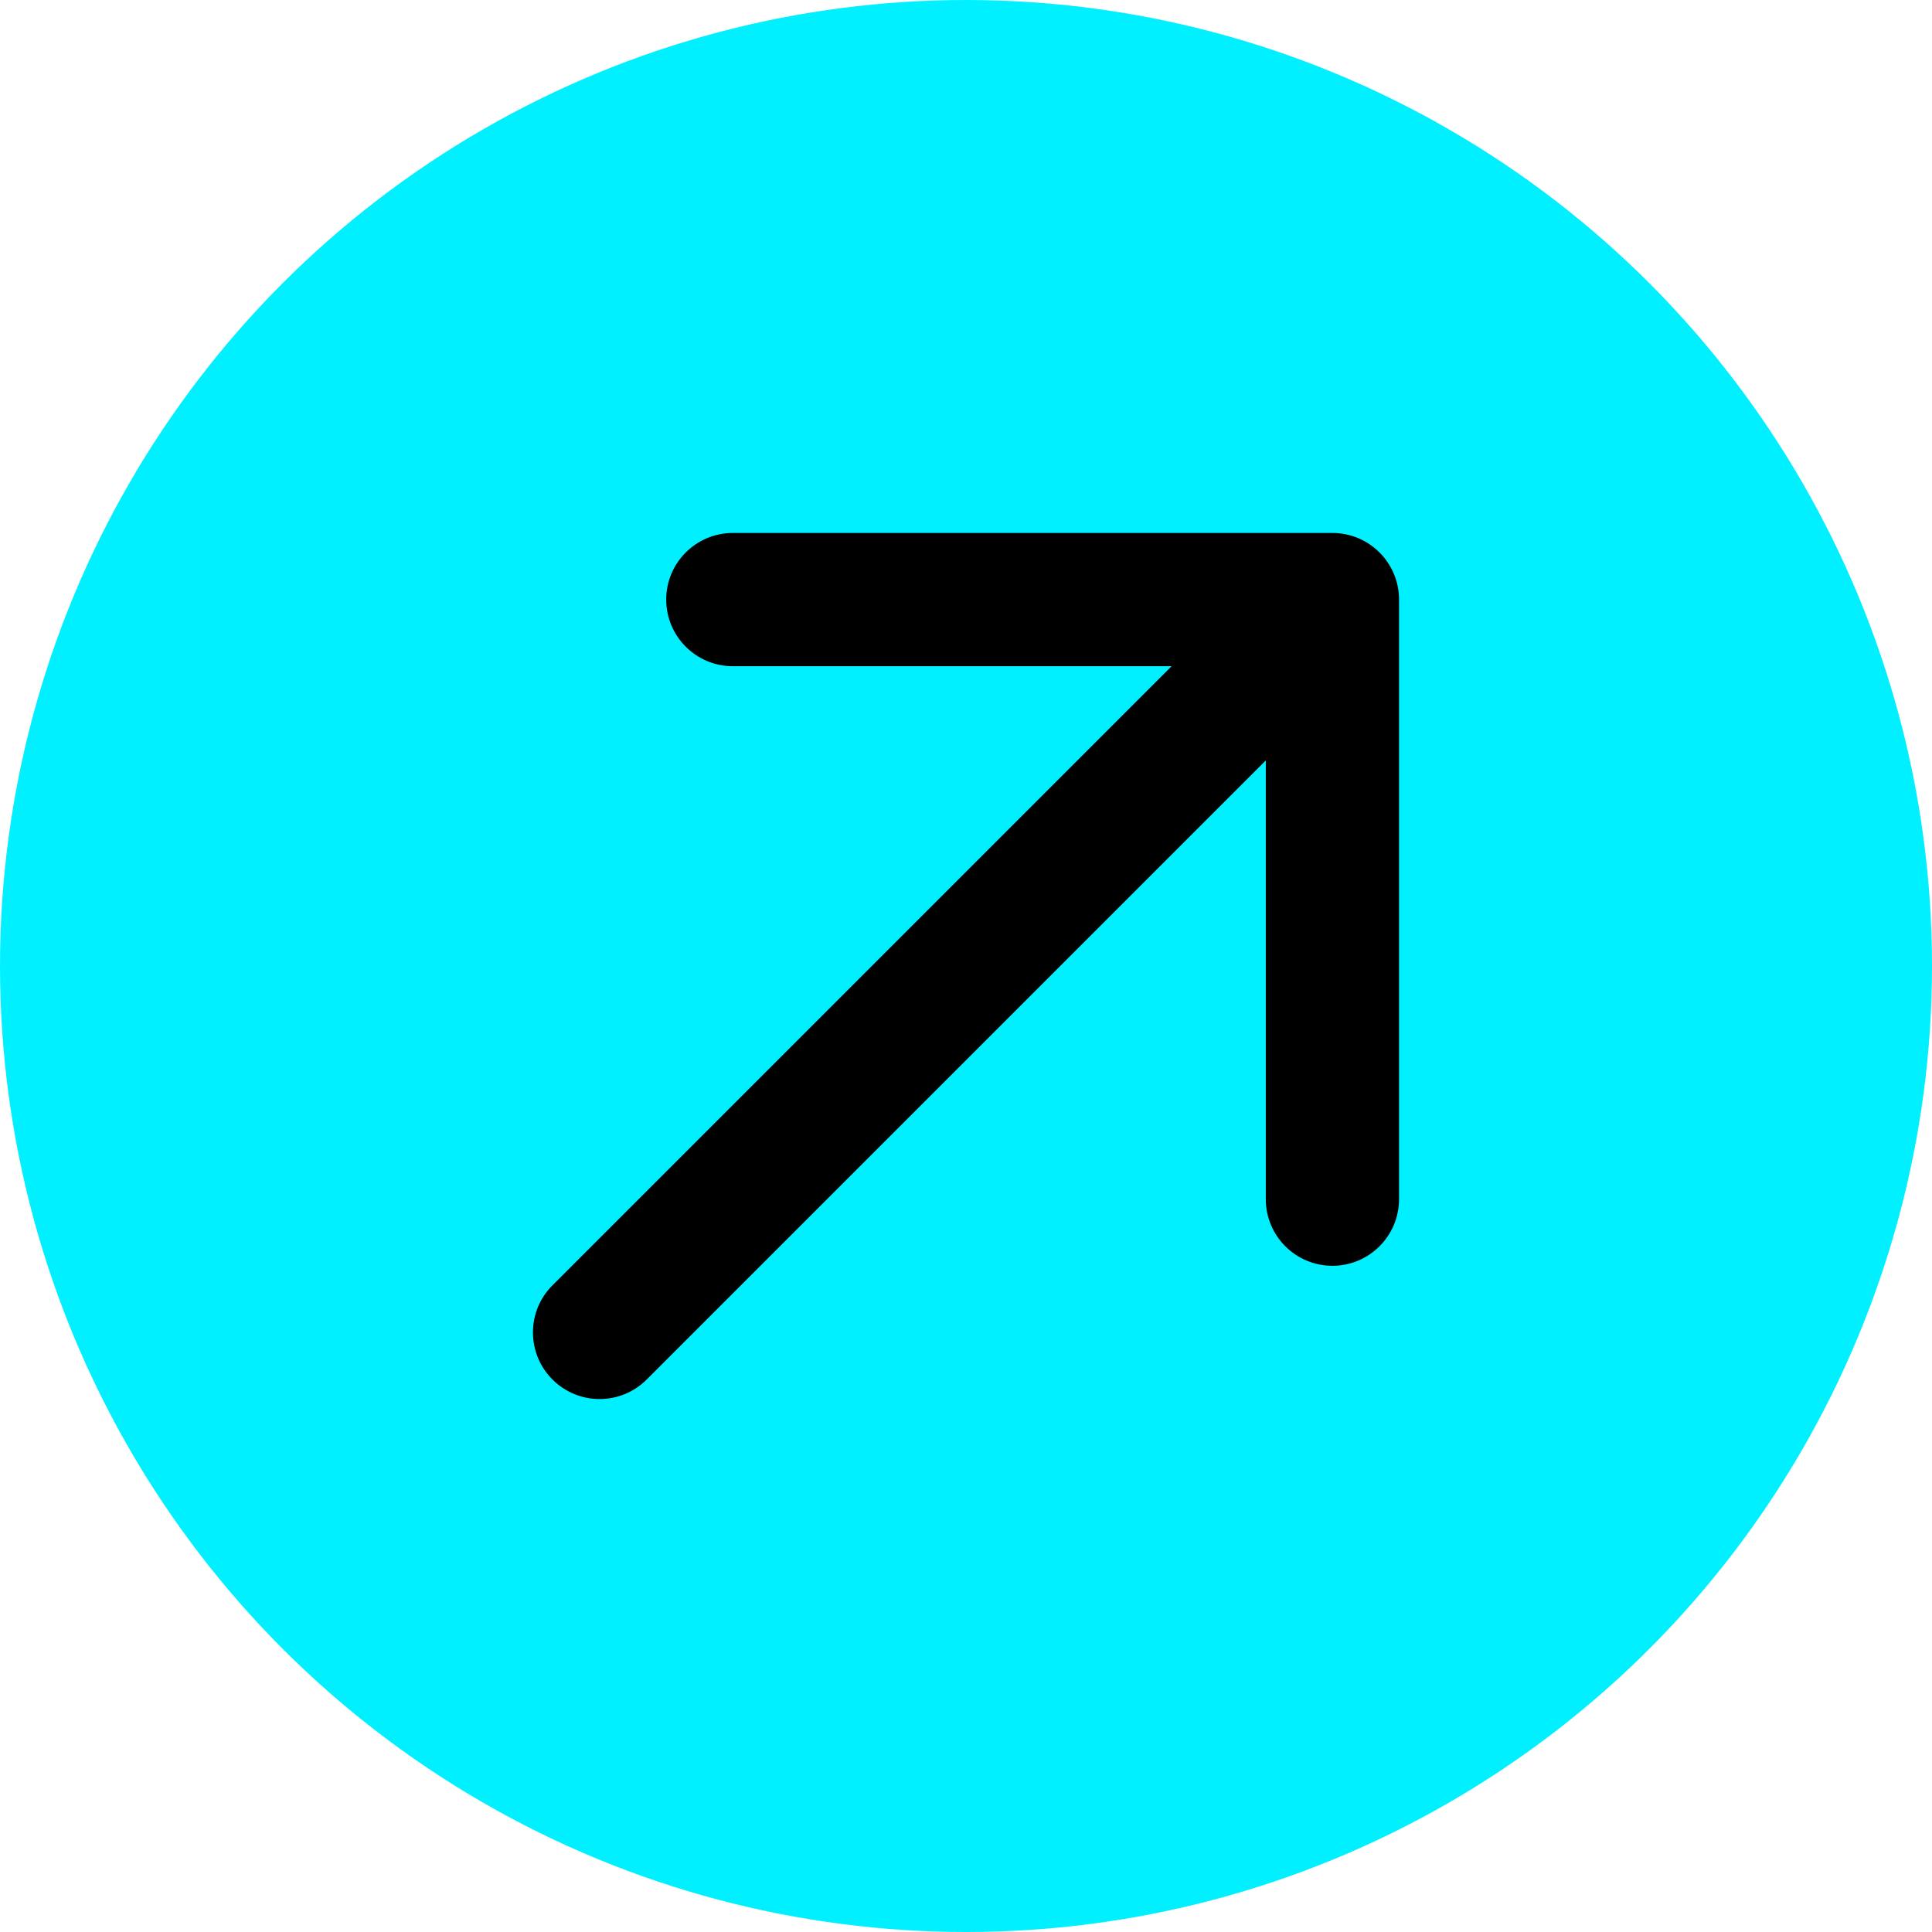
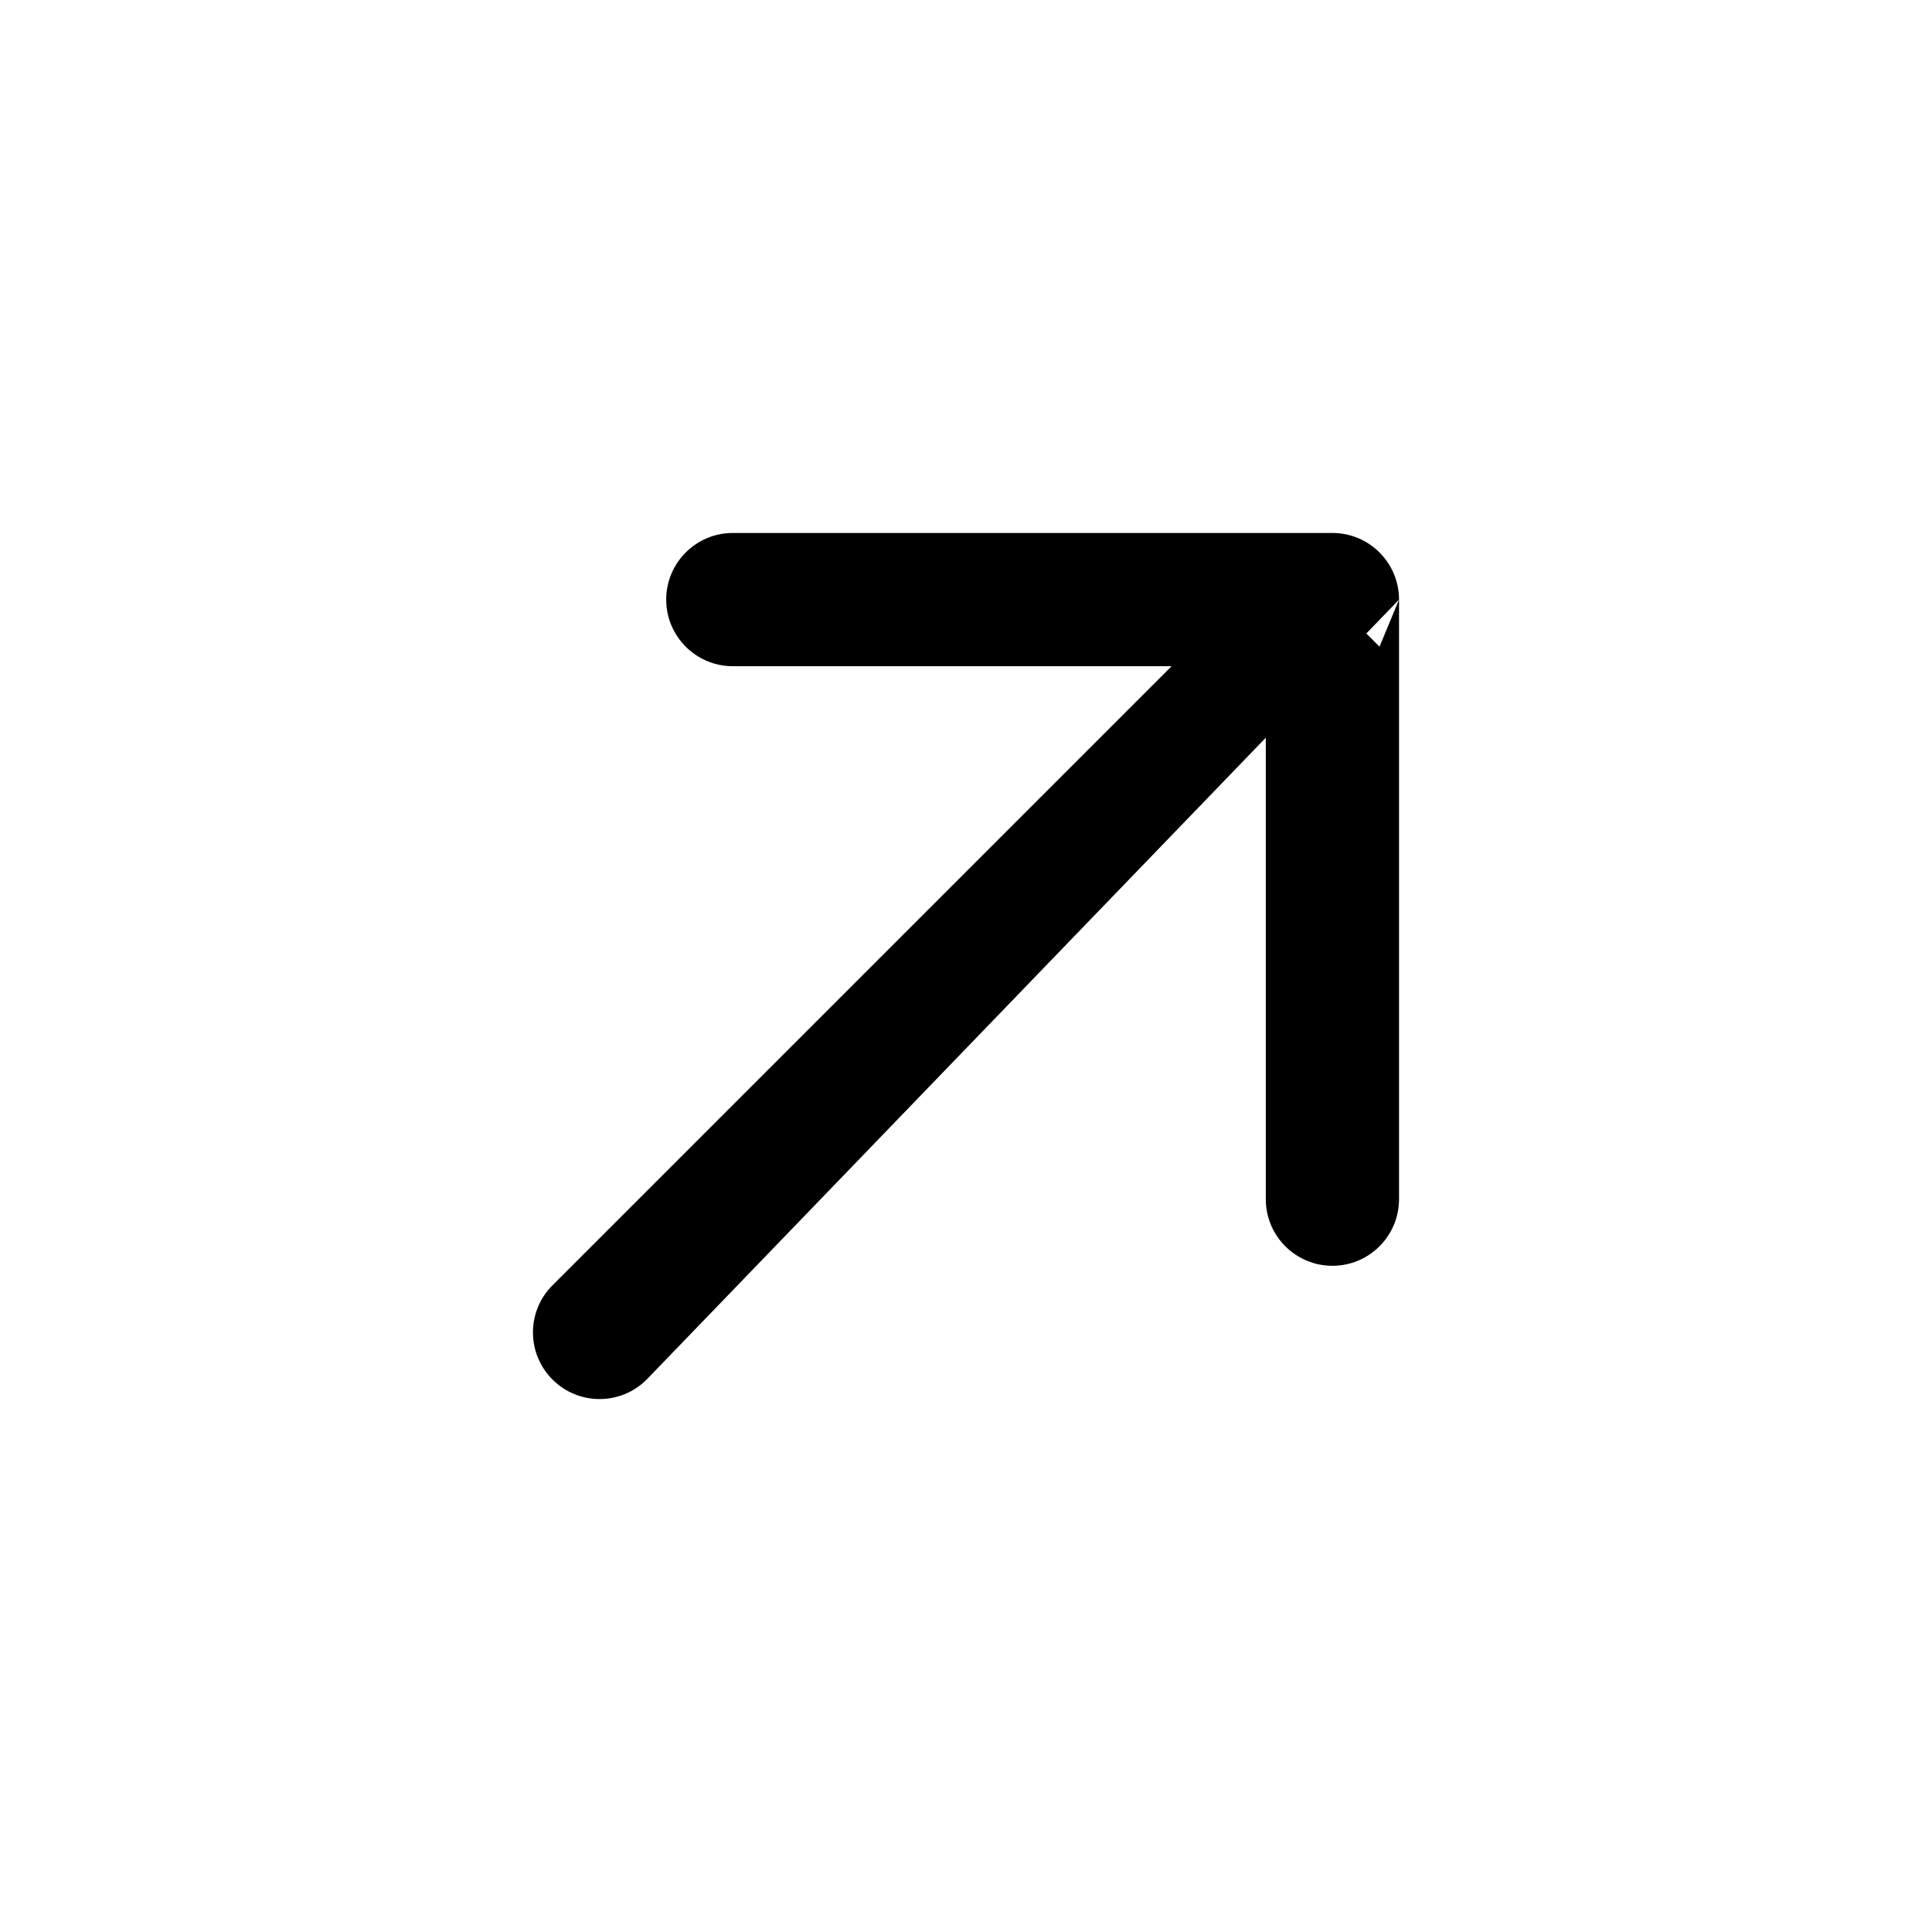
<svg xmlns="http://www.w3.org/2000/svg" width="29" height="29" viewBox="0 0 29 29" fill="none">
-   <circle cx="14.5" cy="14.5" r="14.5" fill="#00F0FF" />
-   <path d="M8.293 19.293C7.902 19.683 7.902 20.317 8.293 20.707C8.683 21.098 9.317 21.098 9.707 20.707L8.293 19.293ZM21 9C21 8.448 20.552 8 20 8L11 8C10.448 8 10 8.448 10 9C10 9.552 10.448 10 11 10L19 10L19 18C19 18.552 19.448 19 20 19C20.552 19 21 18.552 21 18L21 9ZM9.707 20.707L20.707 9.707L19.293 8.293L8.293 19.293L9.707 20.707Z" fill="black" />
+   <path d="M8.293 19.293C7.902 19.683 7.902 20.317 8.293 20.707C8.683 21.098 9.317 21.098 9.707 20.707L8.293 19.293ZM21 9C21 8.448 20.552 8 20 8L11 8C10.448 8 10 8.448 10 9C10 9.552 10.448 10 11 10L19 10L19 18C19 18.552 19.448 19 20 19C20.552 19 21 18.552 21 18L21 9ZL20.707 9.707L19.293 8.293L8.293 19.293L9.707 20.707Z" fill="black" />
</svg>